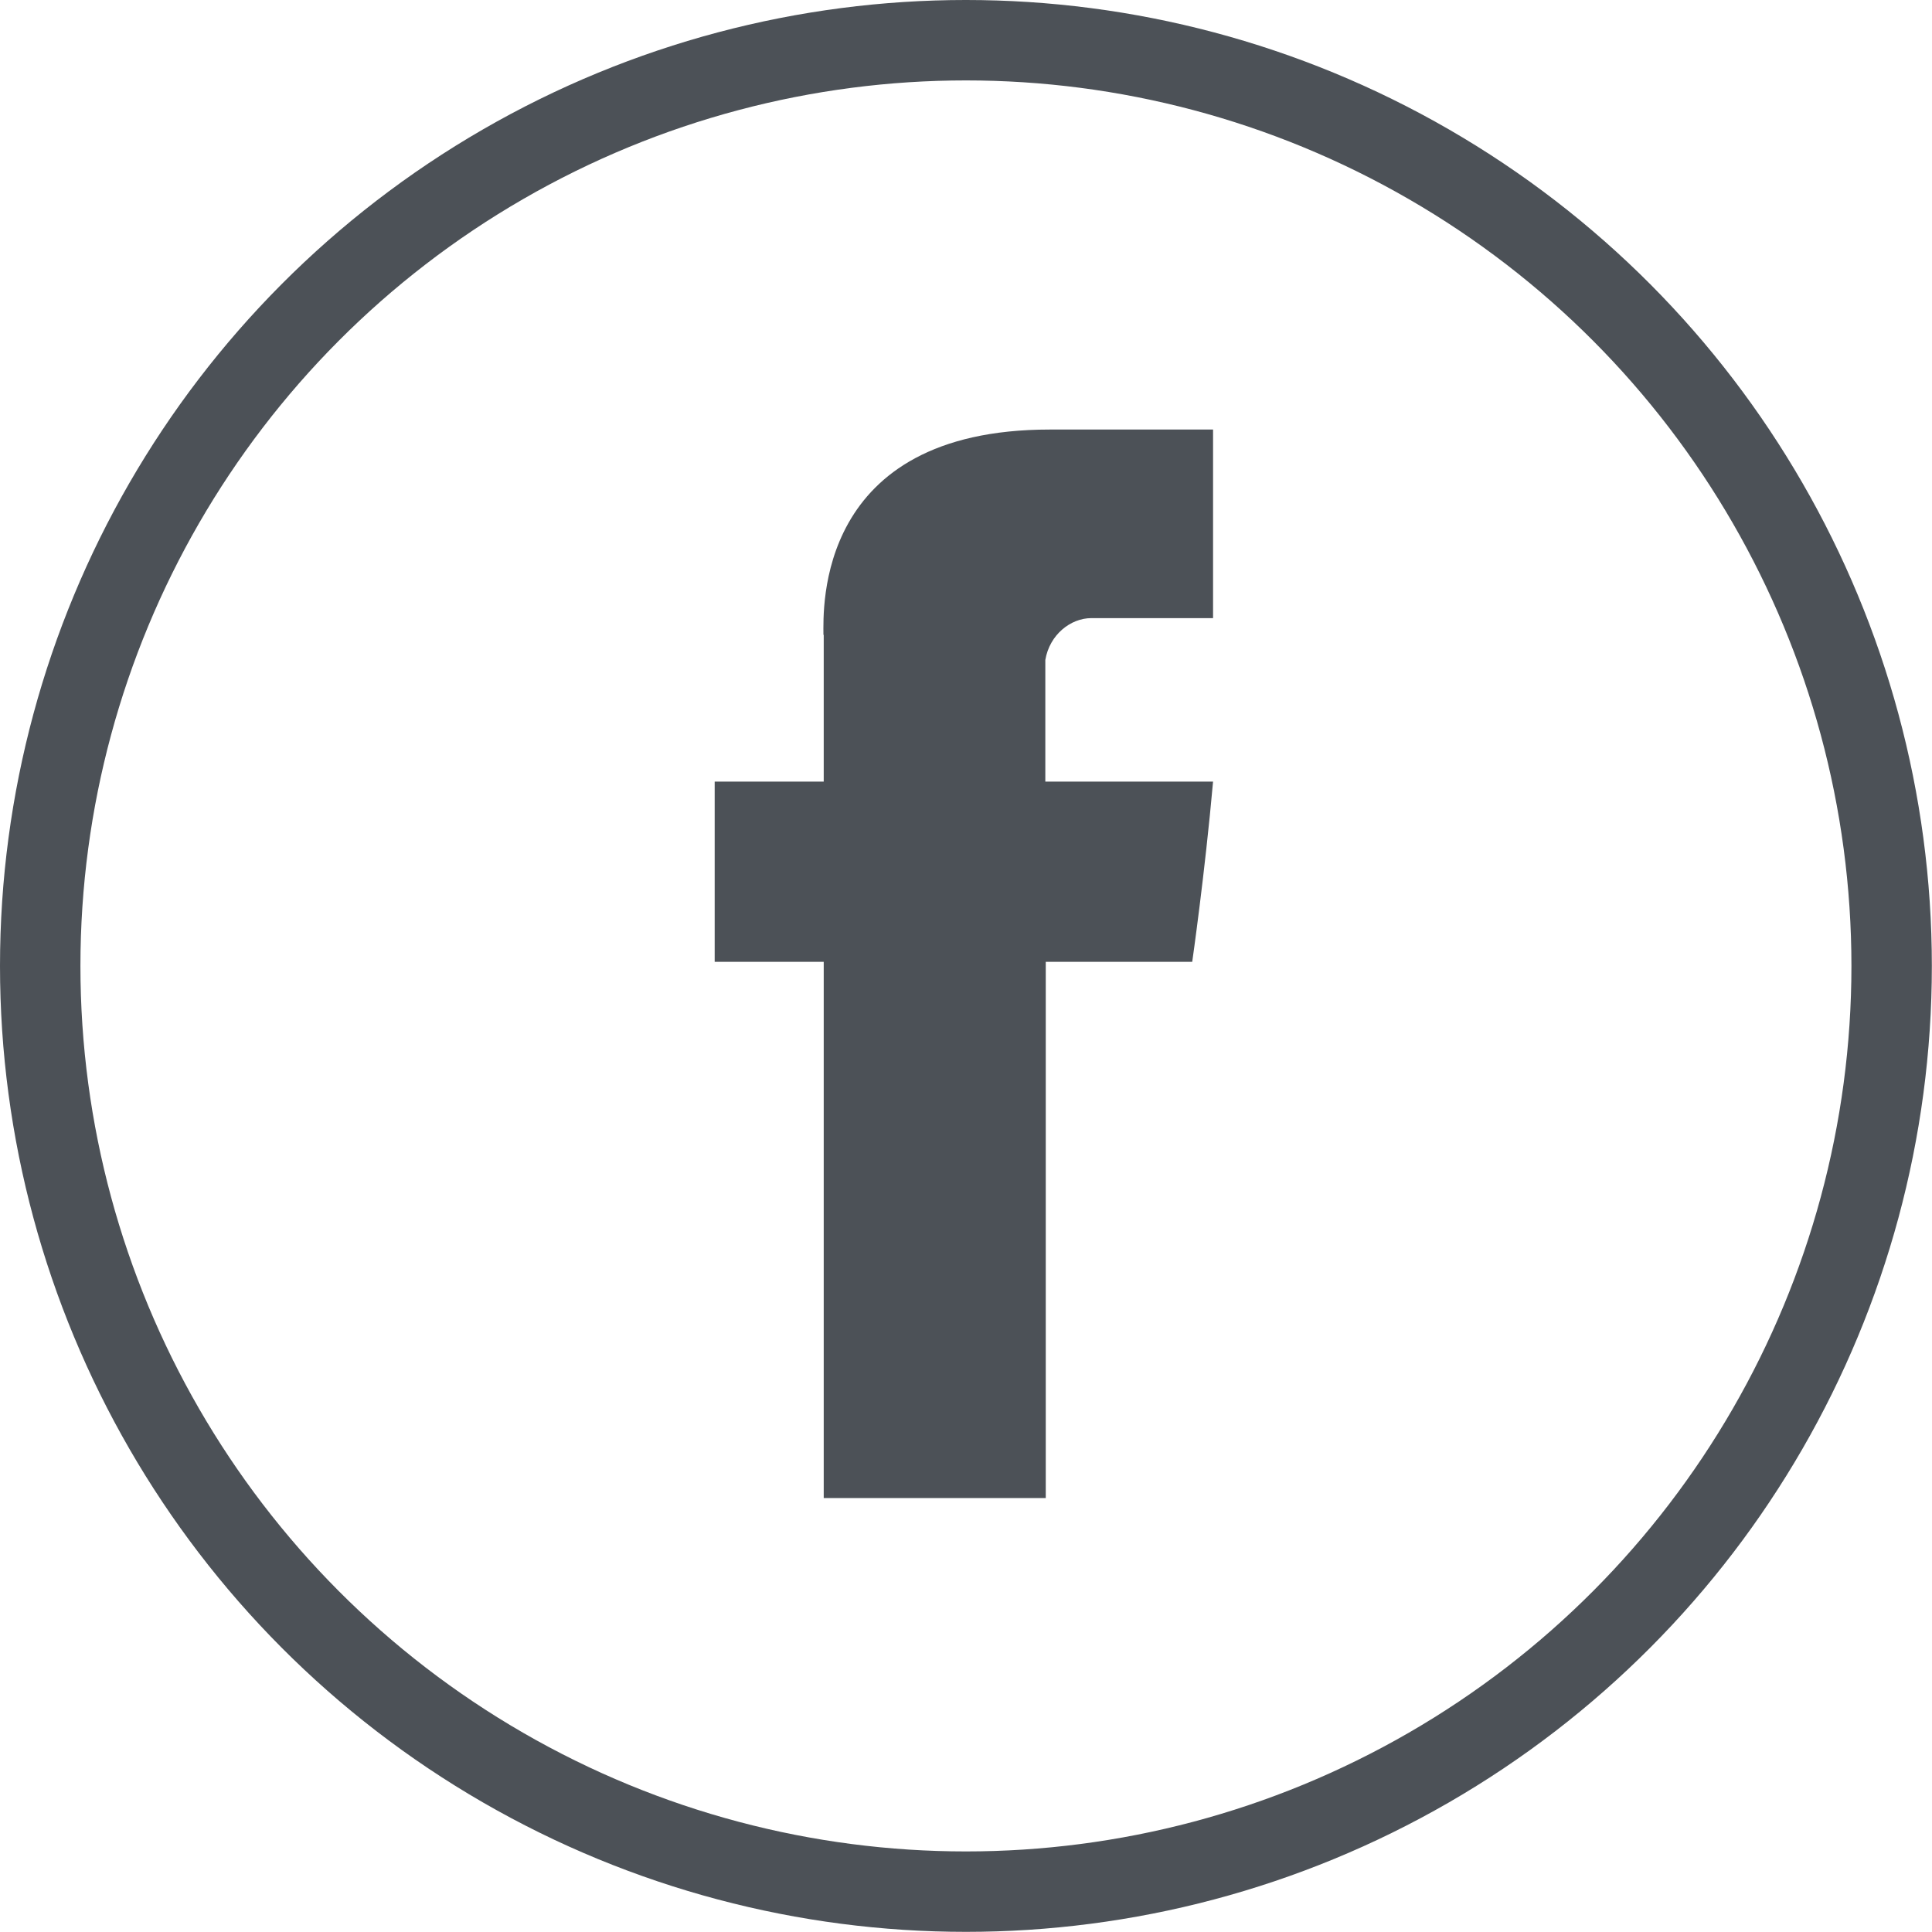
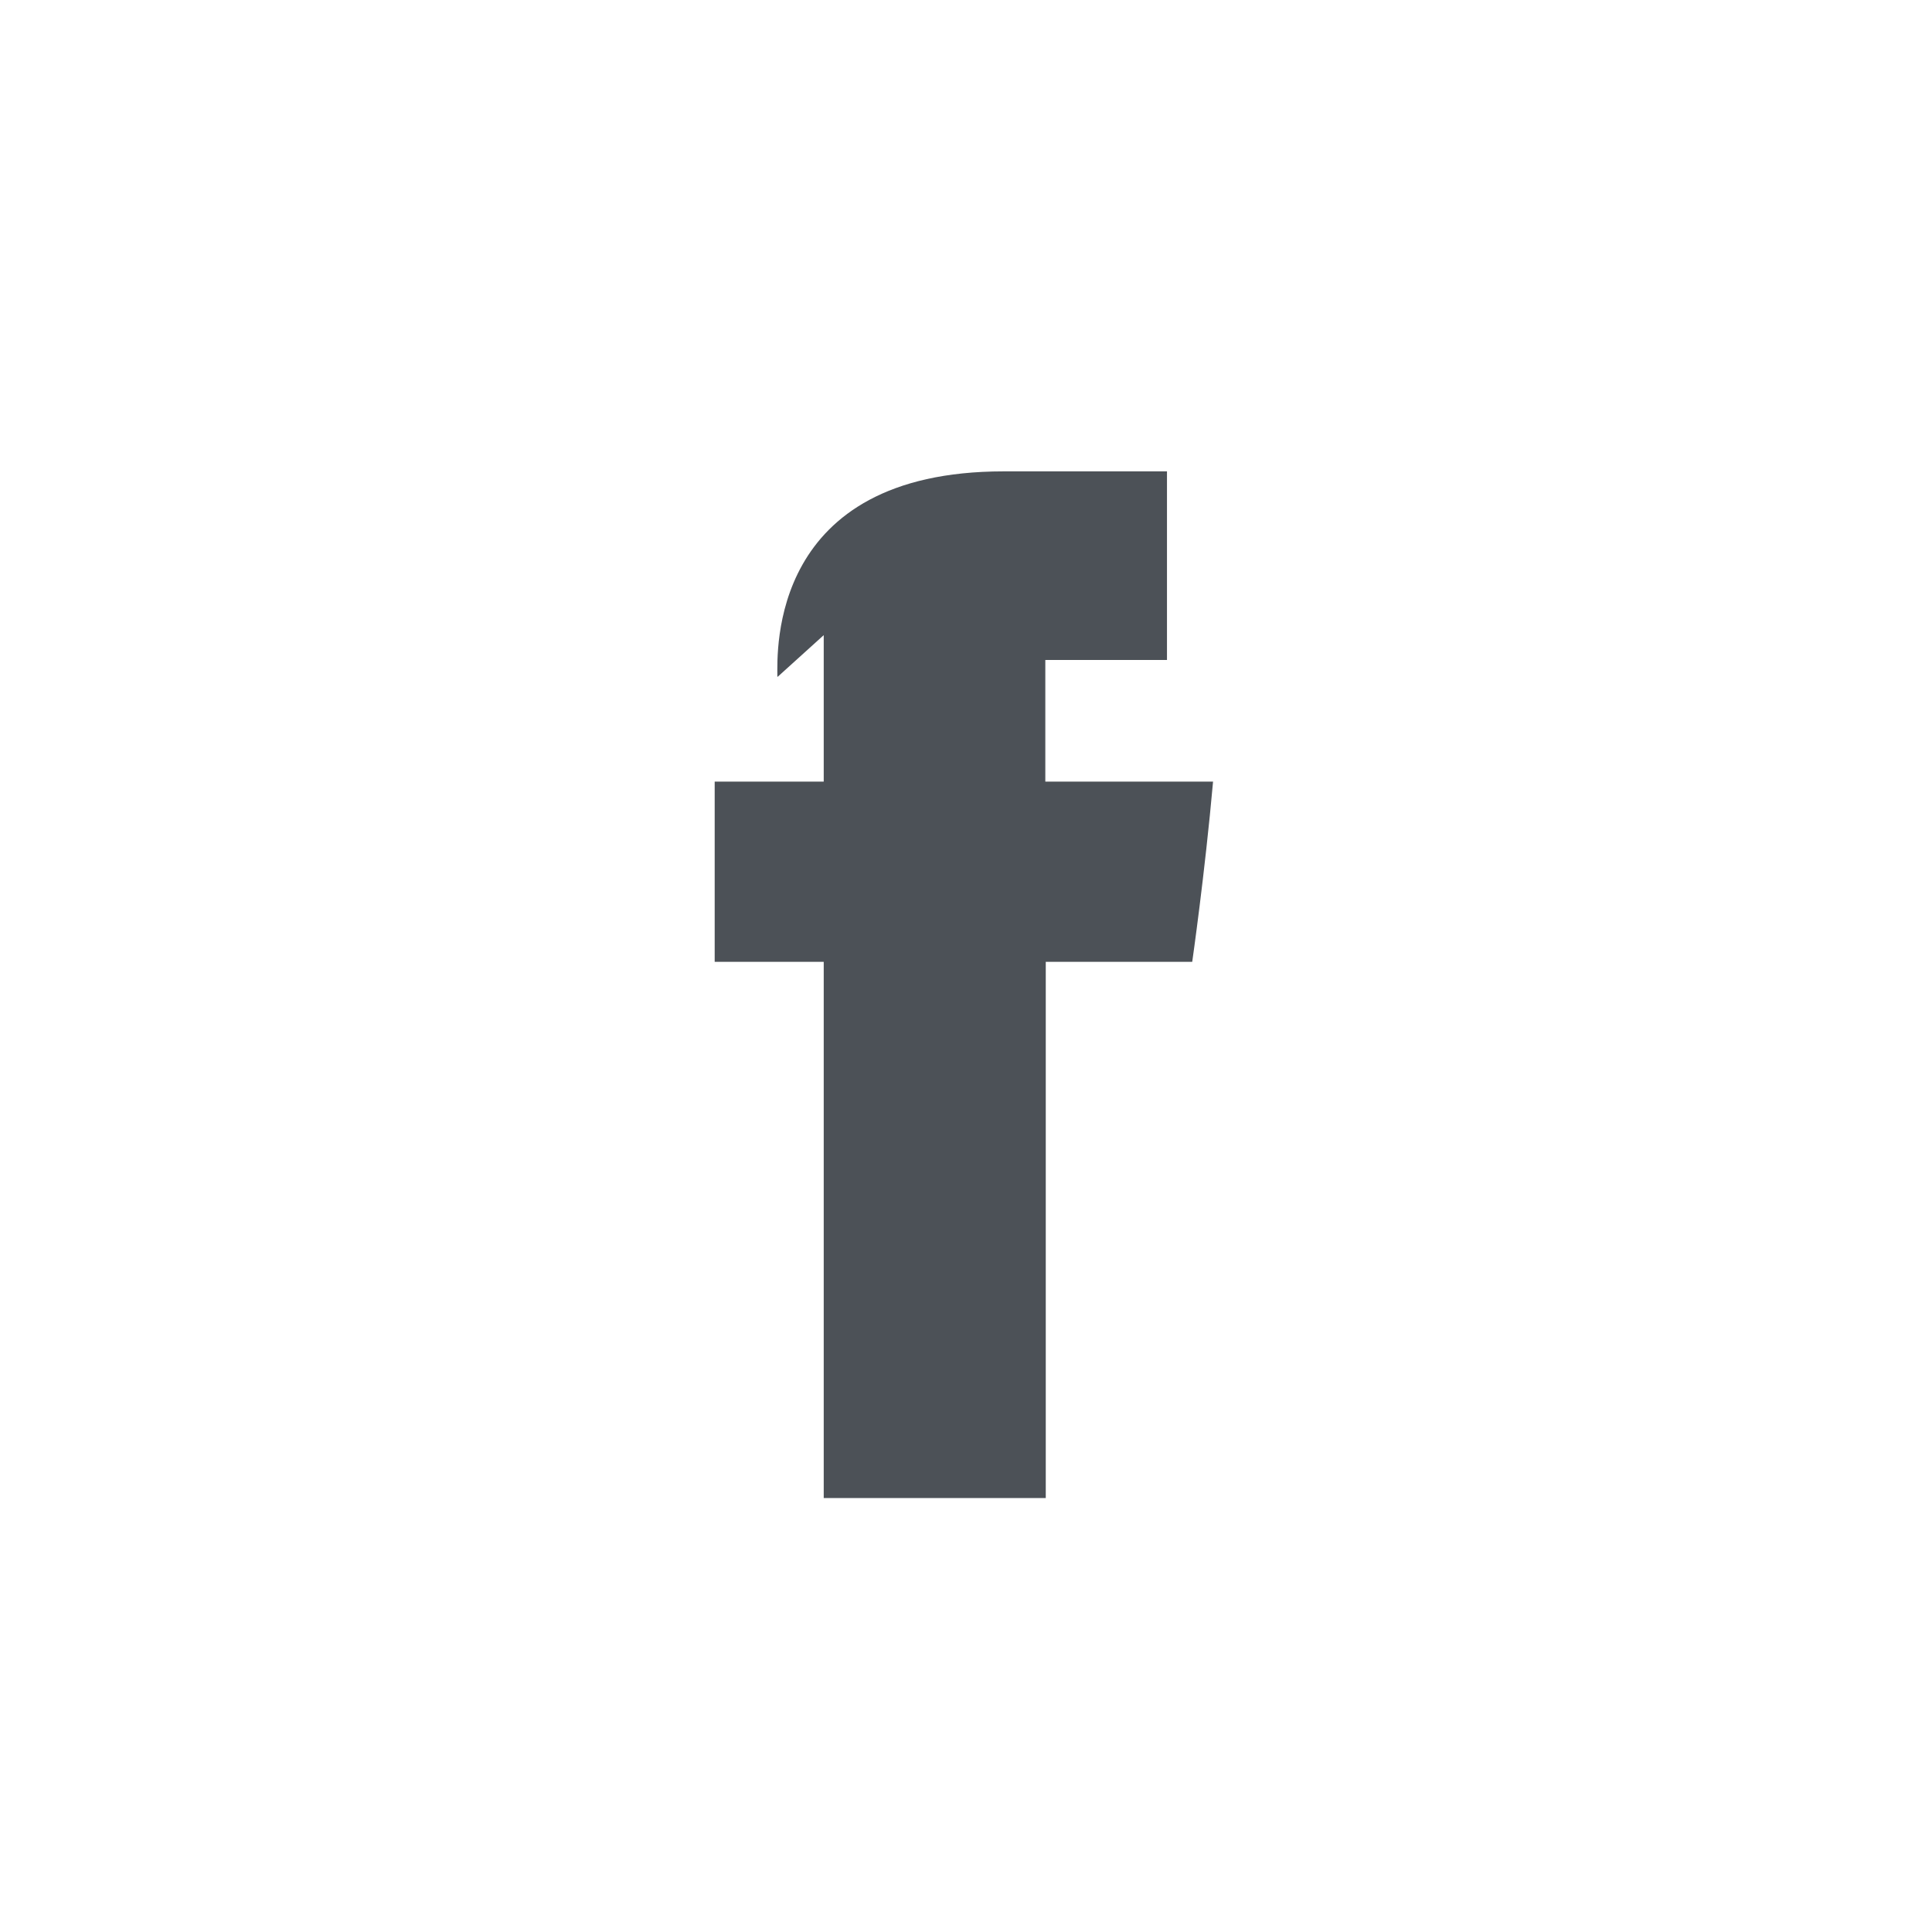
<svg xmlns="http://www.w3.org/2000/svg" id="Layer_1" viewBox="0 0 131.65 131.65">
  <defs>
    <style>.cls-1{fill:#4c5157;}.cls-2{fill:none;stroke:#4c5157;stroke-miterlimit:10;stroke-width:5.48px;}</style>
  </defs>
-   <circle class="cls-2" cx="65.82" cy="65.82" r="63.08" />
-   <path id="b" class="cls-1" d="M56.13,43.28v9.98h-7.43v12.28h7.43v36.54h15.13v-36.54h9.98s.86-5.99,1.42-12.28h-11.43v-8.29c.29-1.72,1.72-2.85,3.14-2.85h8.29v-12.85h-11.13c-15.99,0-15.42,12.28-15.42,13.98l.02,.02Z" />
+   <path id="b" class="cls-1" d="M56.13,43.28v9.98h-7.43v12.28h7.43v36.54h15.13v-36.54h9.98s.86-5.99,1.42-12.28h-11.43v-8.29h8.29v-12.85h-11.13c-15.99,0-15.42,12.28-15.42,13.98l.02,.02Z" />
</svg>